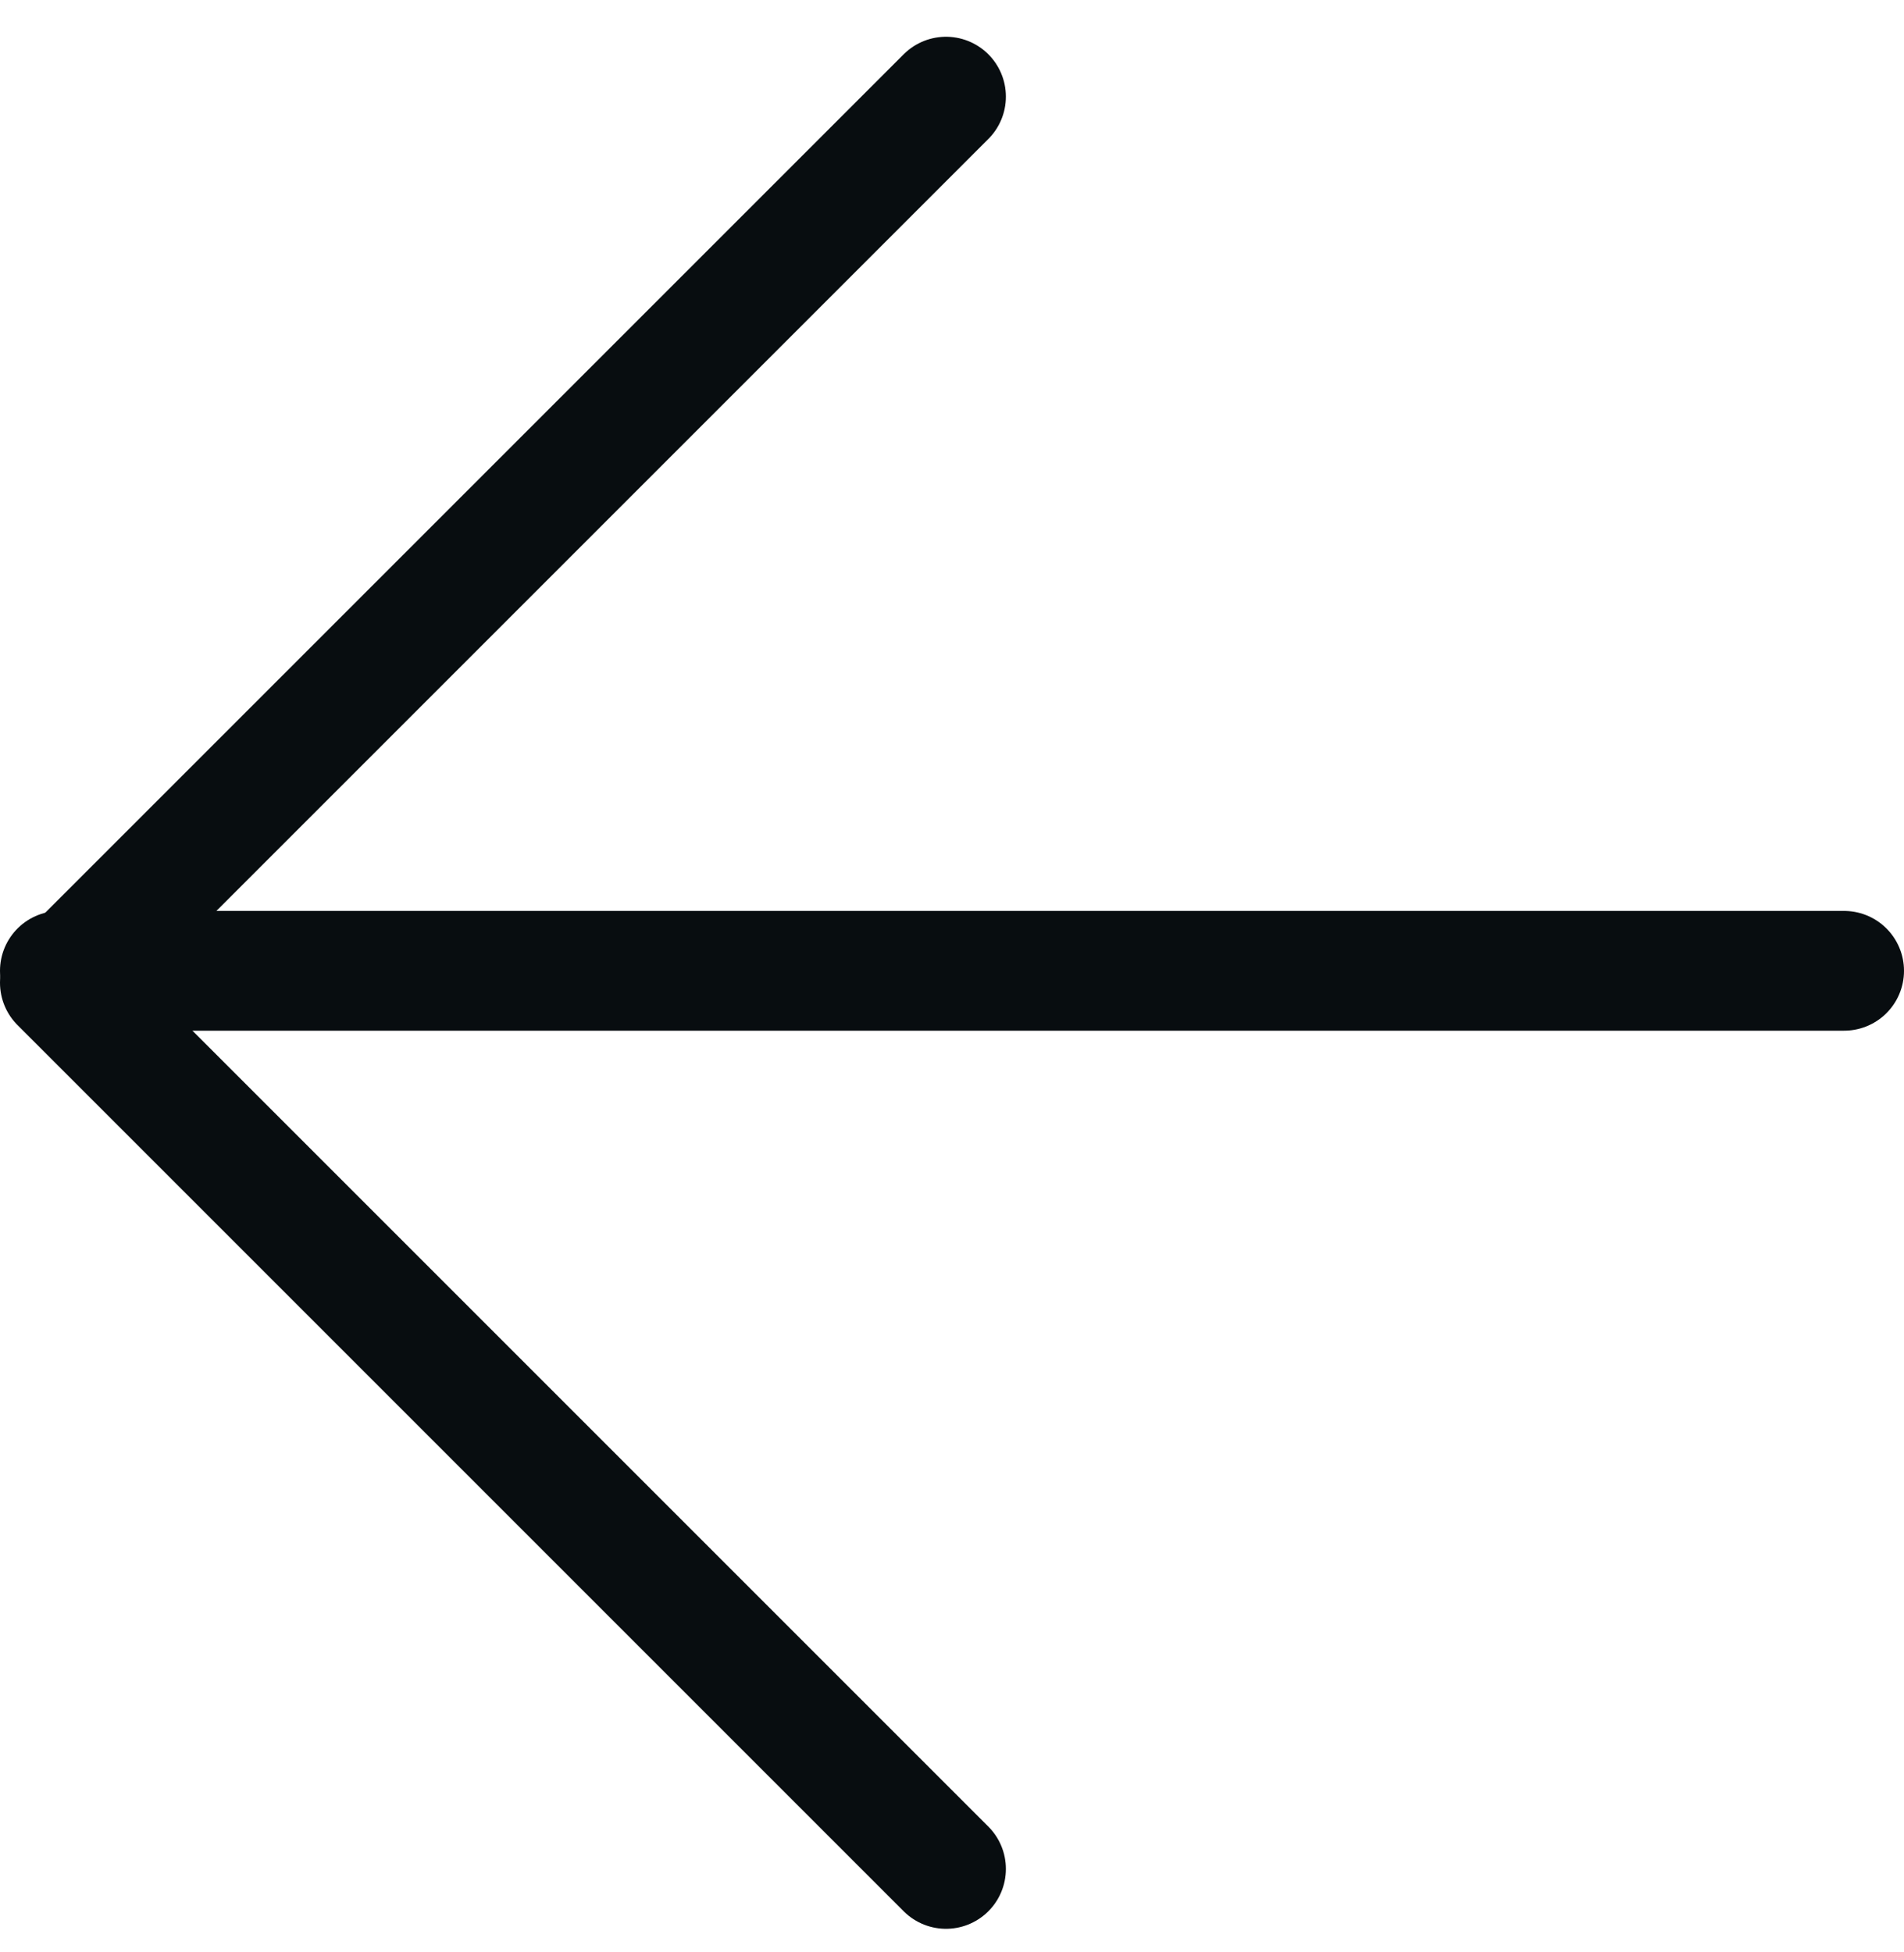
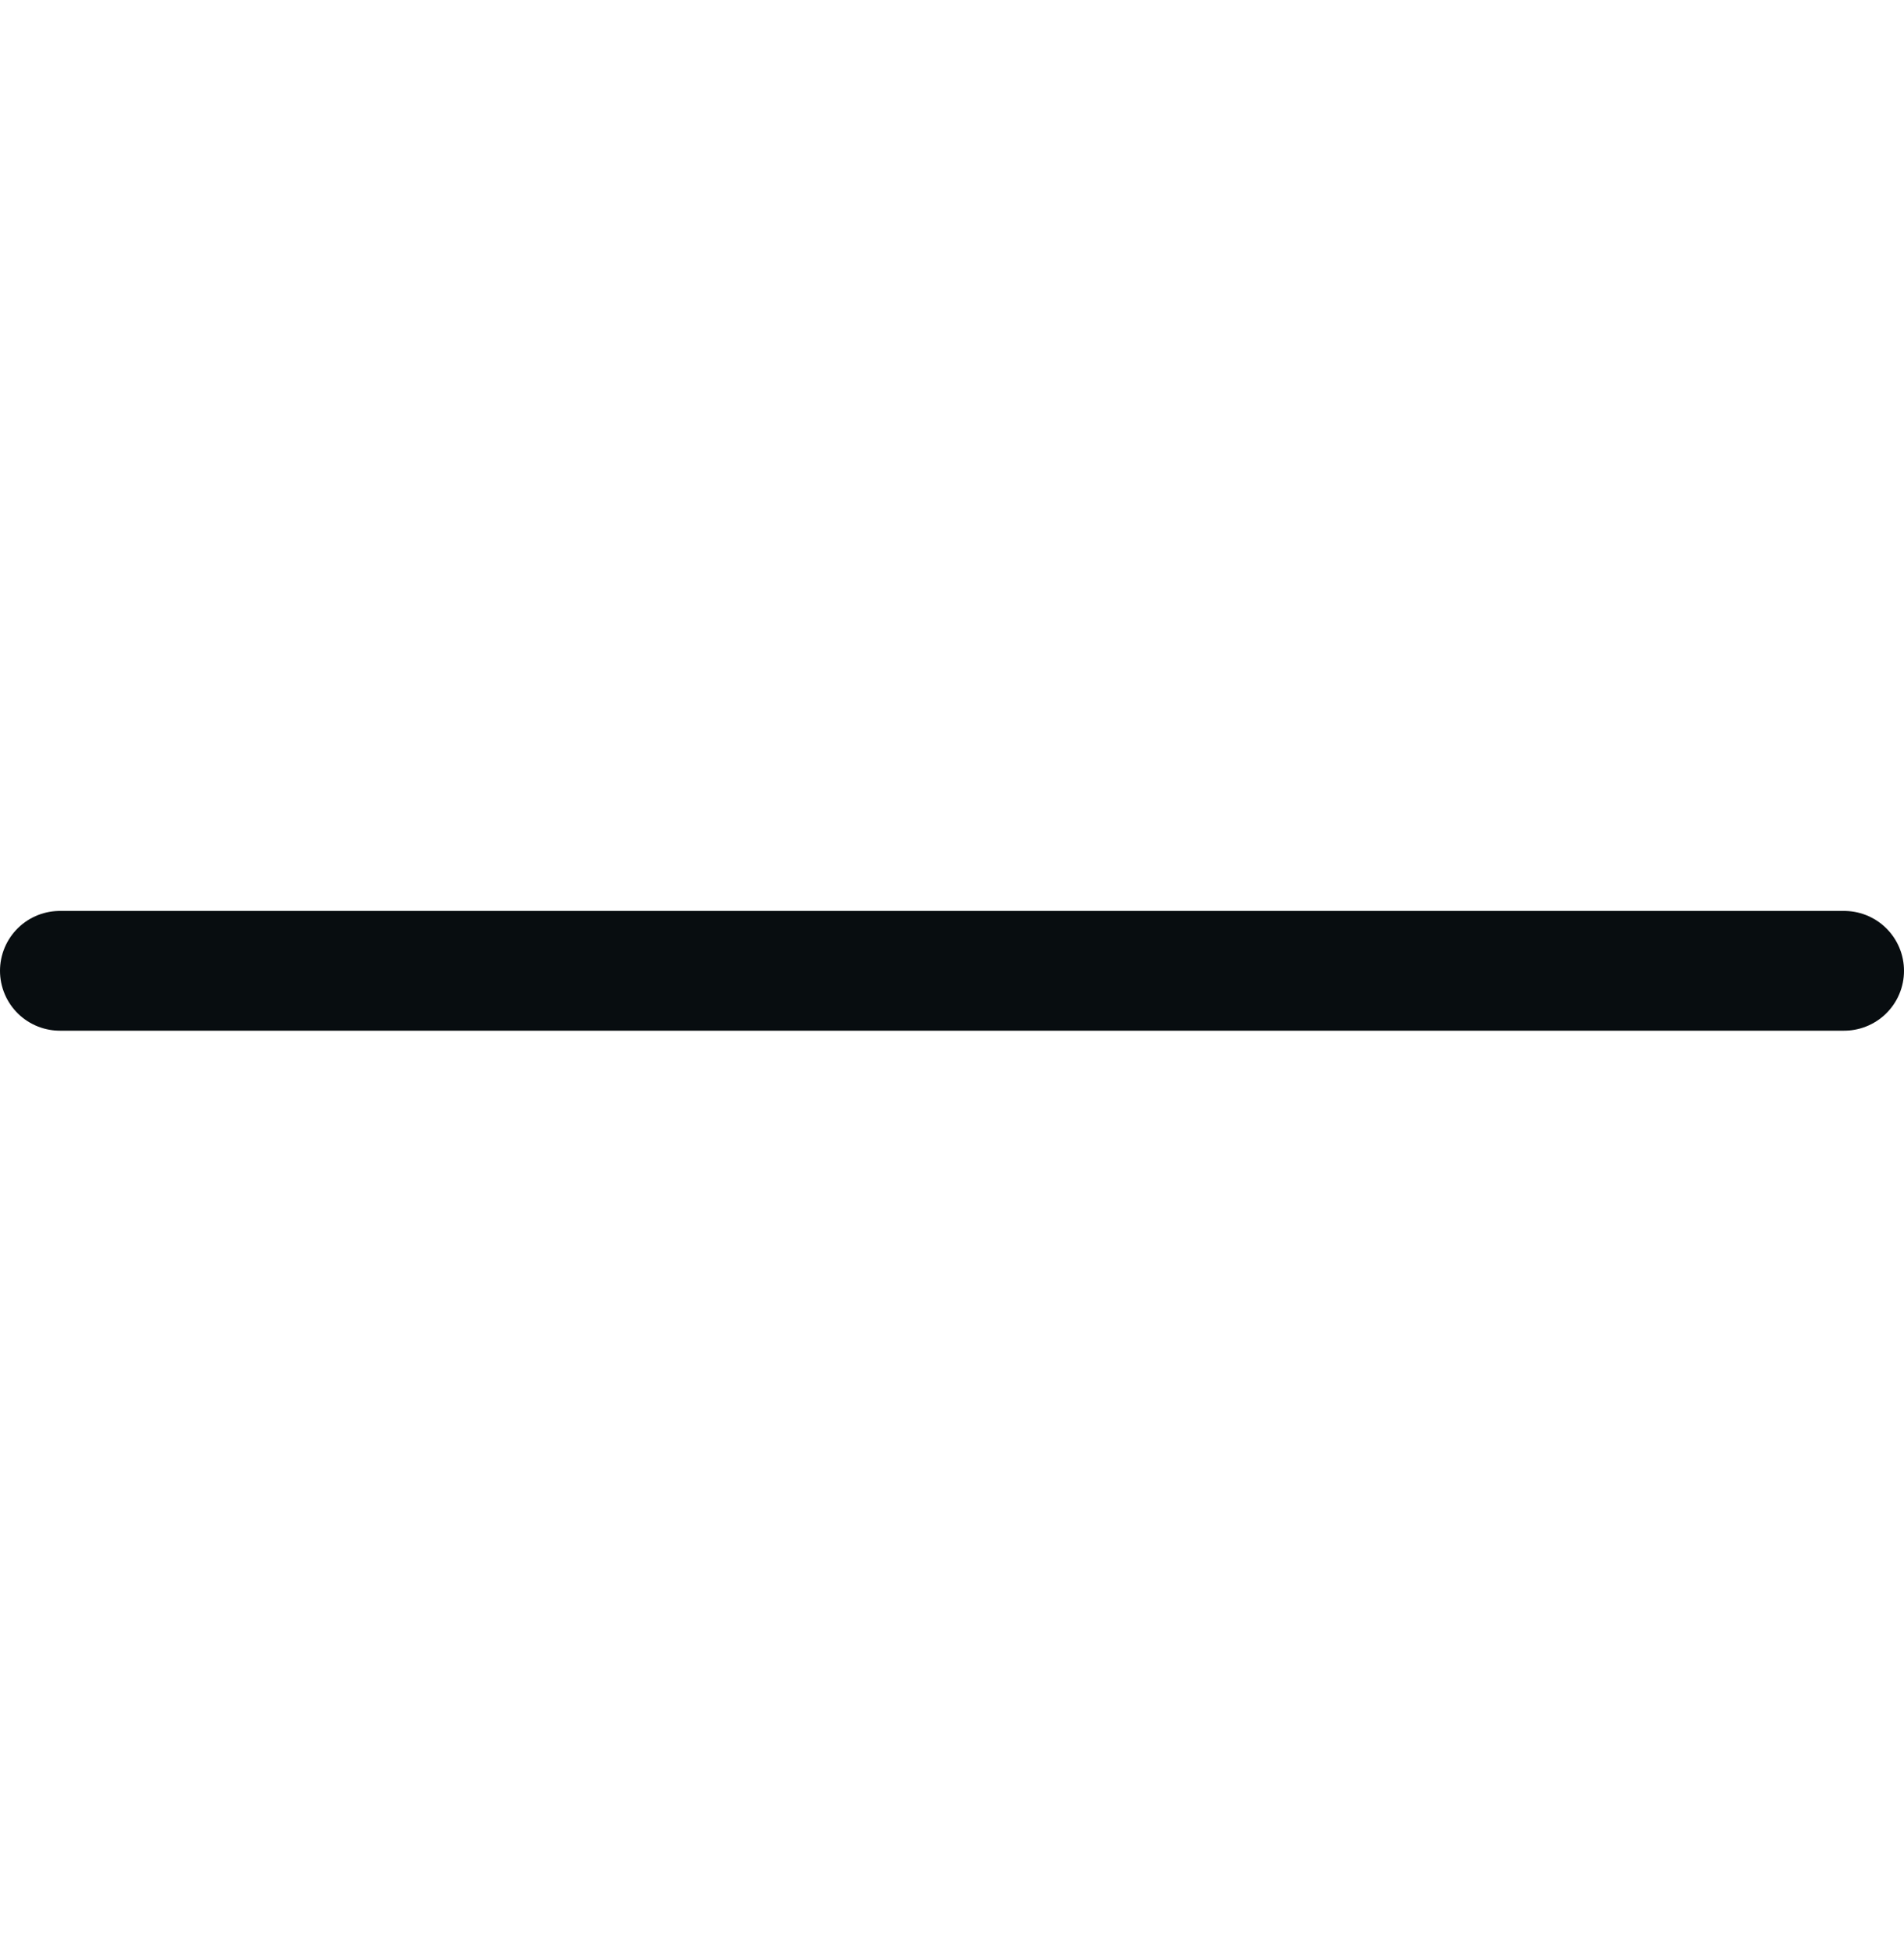
<svg xmlns="http://www.w3.org/2000/svg" version="1.1" id="Laag_1" x="0px" y="0px" viewBox="0 0 15.9 16.3" style="enable-background:new 0 0 15.9 16.3;" xml:space="preserve">
  <style type="text/css">
	.st0{fill:none;stroke:#080D10;stroke-linecap:round;stroke-linejoin:round;}
</style>
  <g id="Icon_feather-arrow-right" transform="translate(-7 -6.793)">
    <path id="Path_125" class="st0" d="M22.4,14.9H7.5" />
-     <path id="Path_126" class="st0" d="M14.9,22.4l-7.4-7.4l7.4-7.4" />
  </g>
</svg>